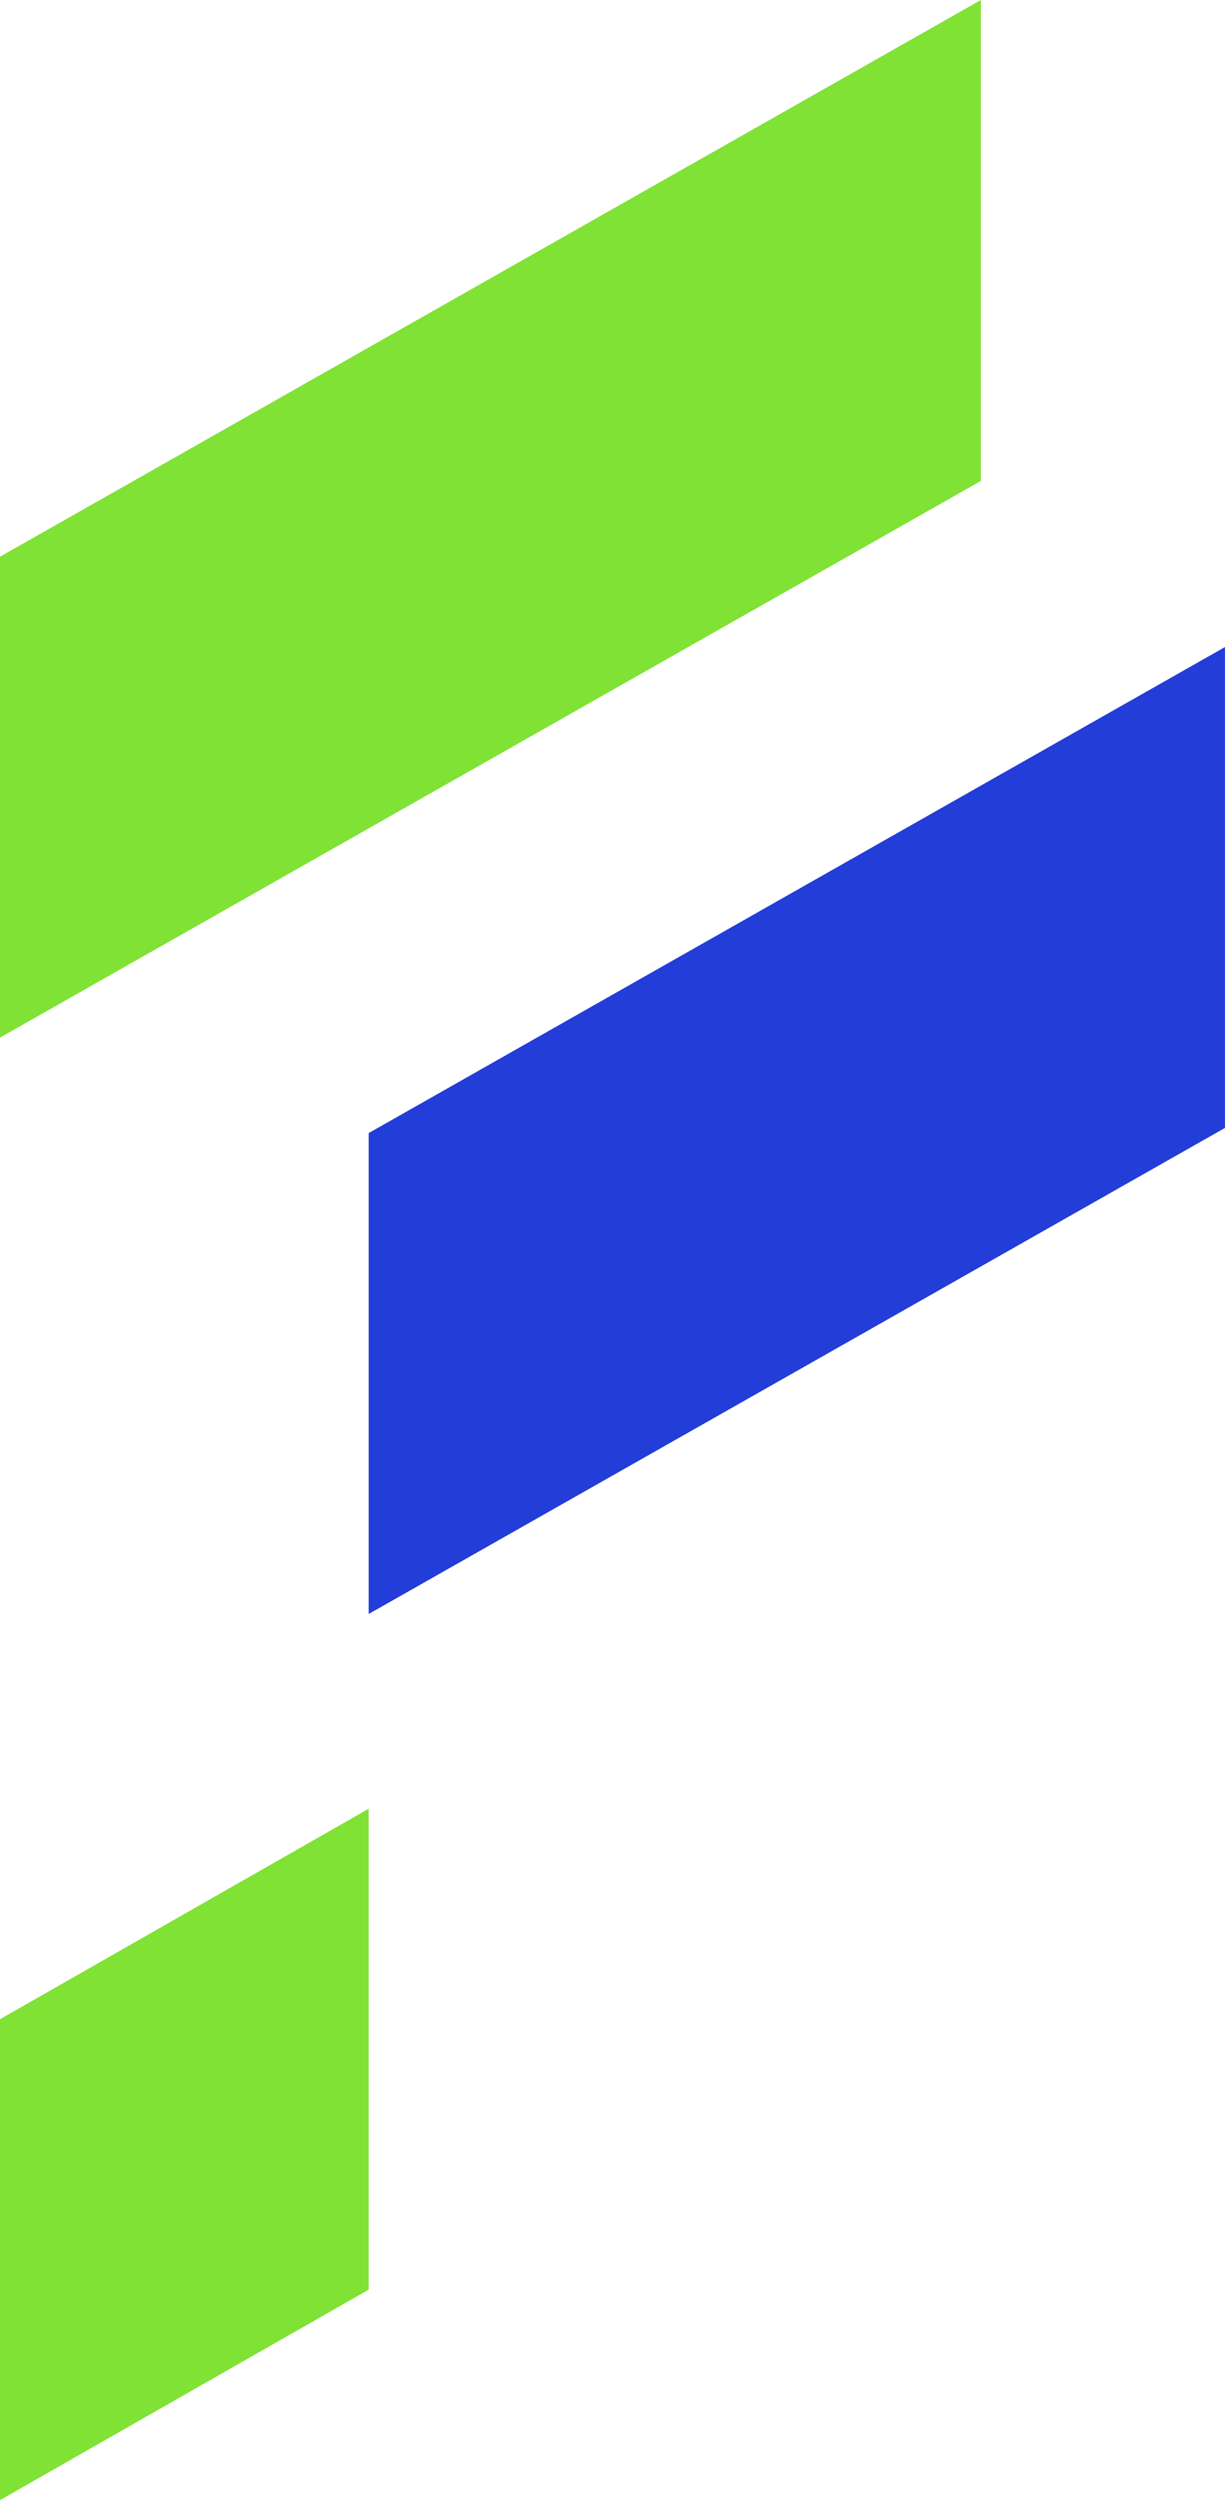
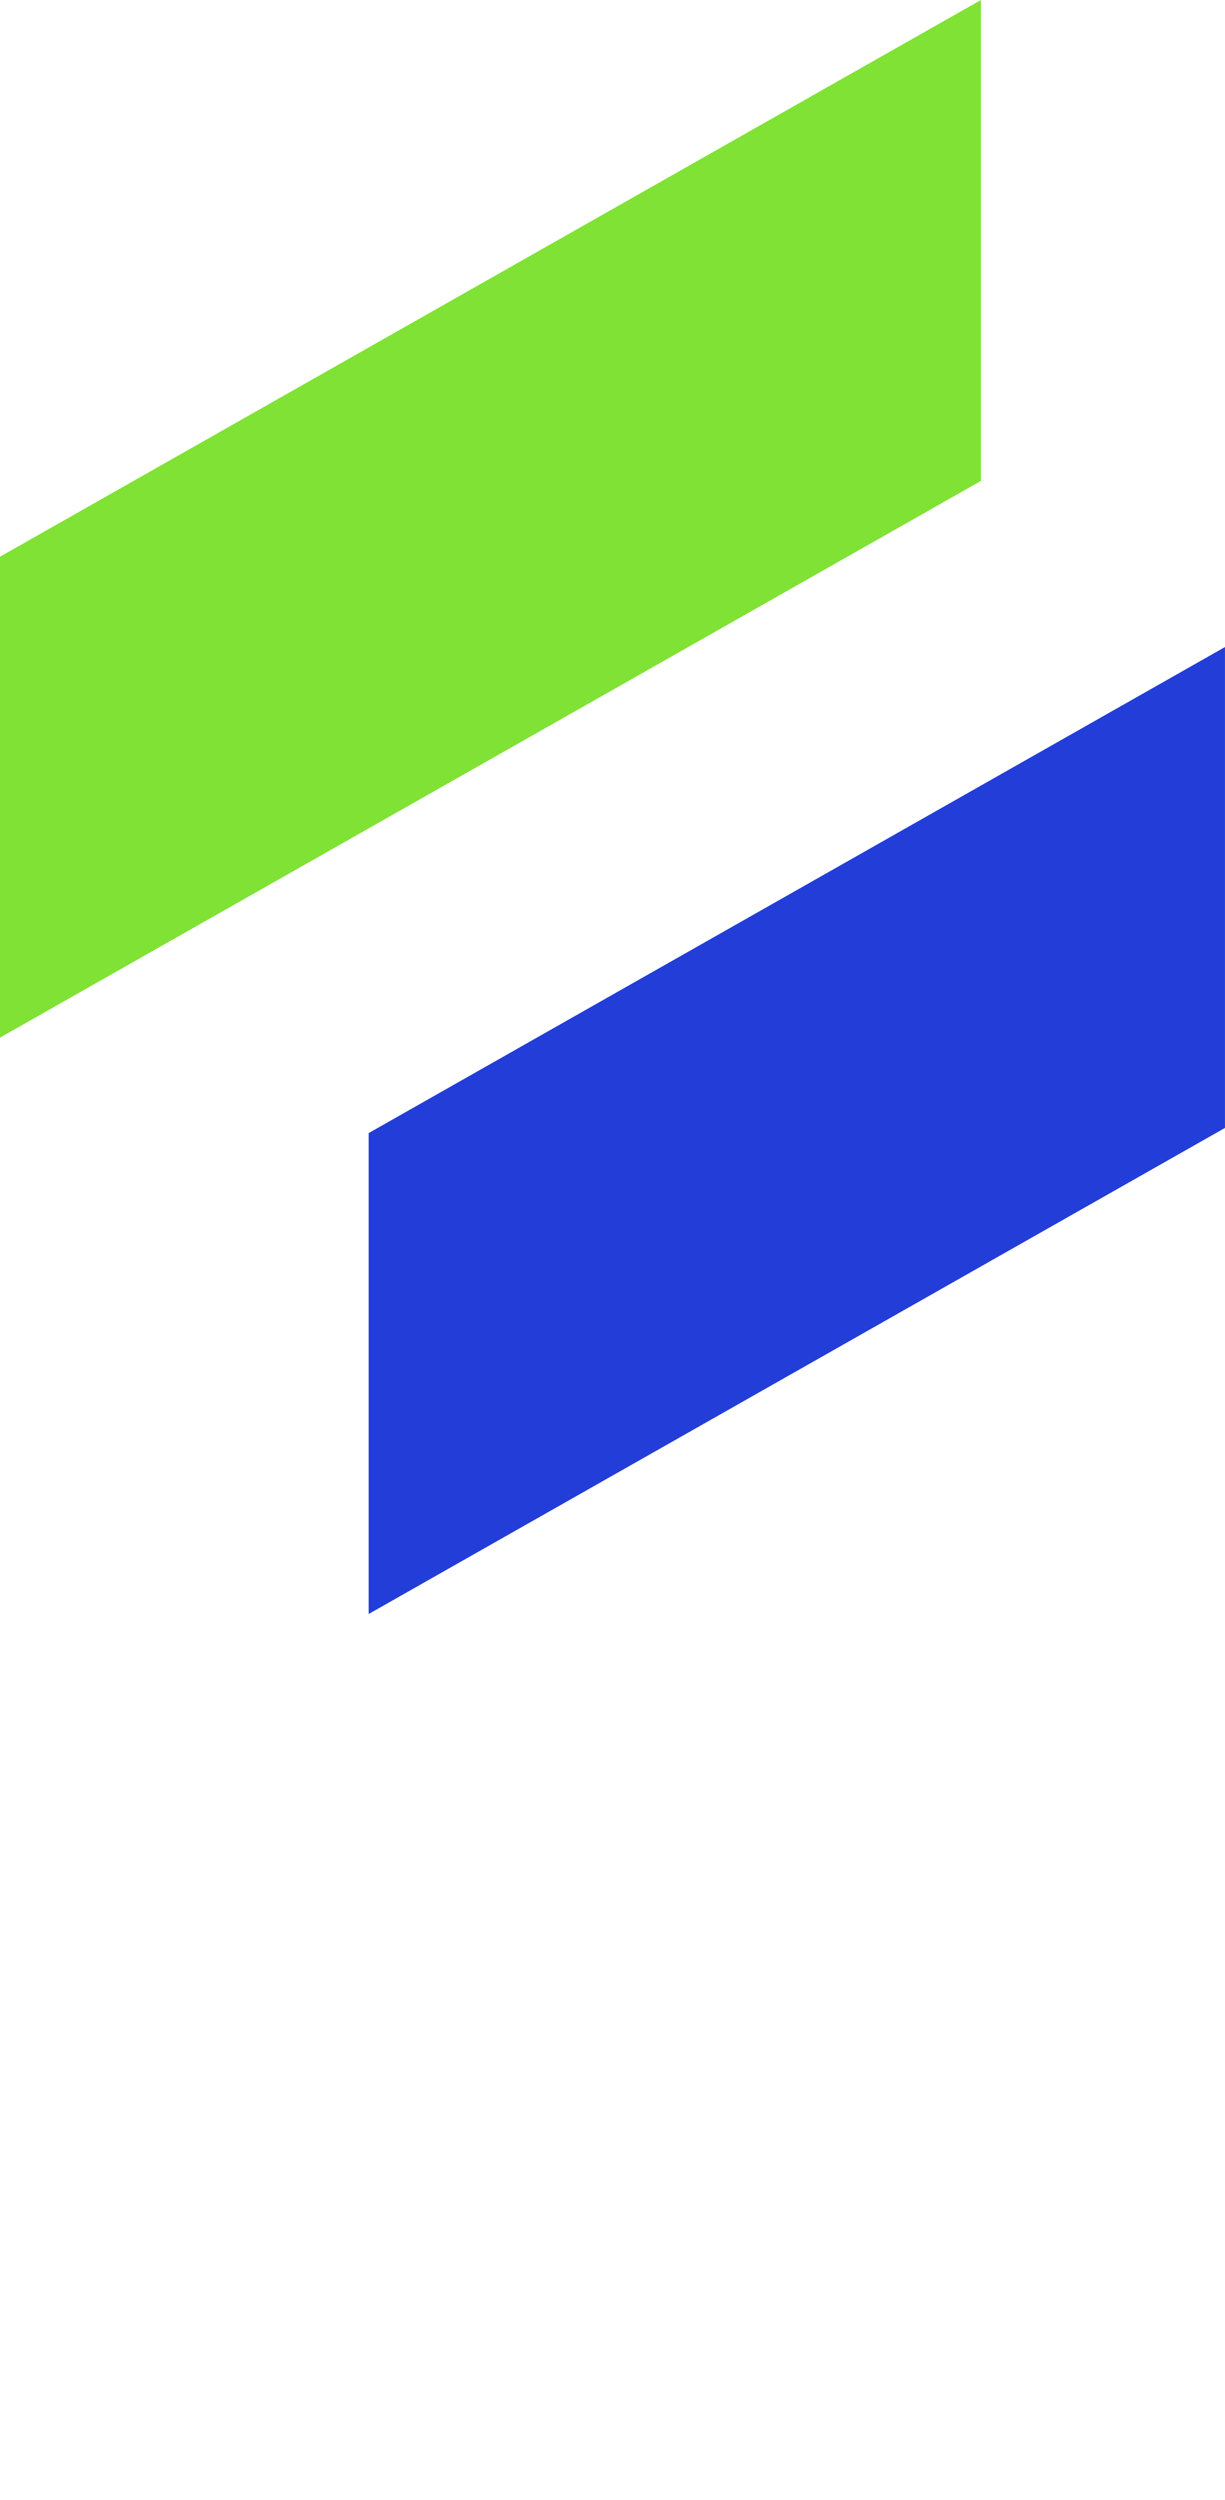
<svg xmlns="http://www.w3.org/2000/svg" id="Layer_1" data-name="Layer 1" viewBox="0 0 508.71 1037.62">
  <defs>
    <style>.cls-1{fill:#233dd9;}.cls-2{fill:#80e235;}</style>
  </defs>
  <polygon class="cls-1" points="153.1 669.85 508.7 468.12 508.7 268.54 153.1 470.26 153.1 669.85" />
  <polygon class="cls-2" points="0 430.64 407.34 199.59 407.34 0 0 231.05 0 430.64" />
-   <polygon class="cls-2" points="0 1037.62 153.1 950.26 153.1 750.67 0 838.03 0 1037.62" />
</svg>